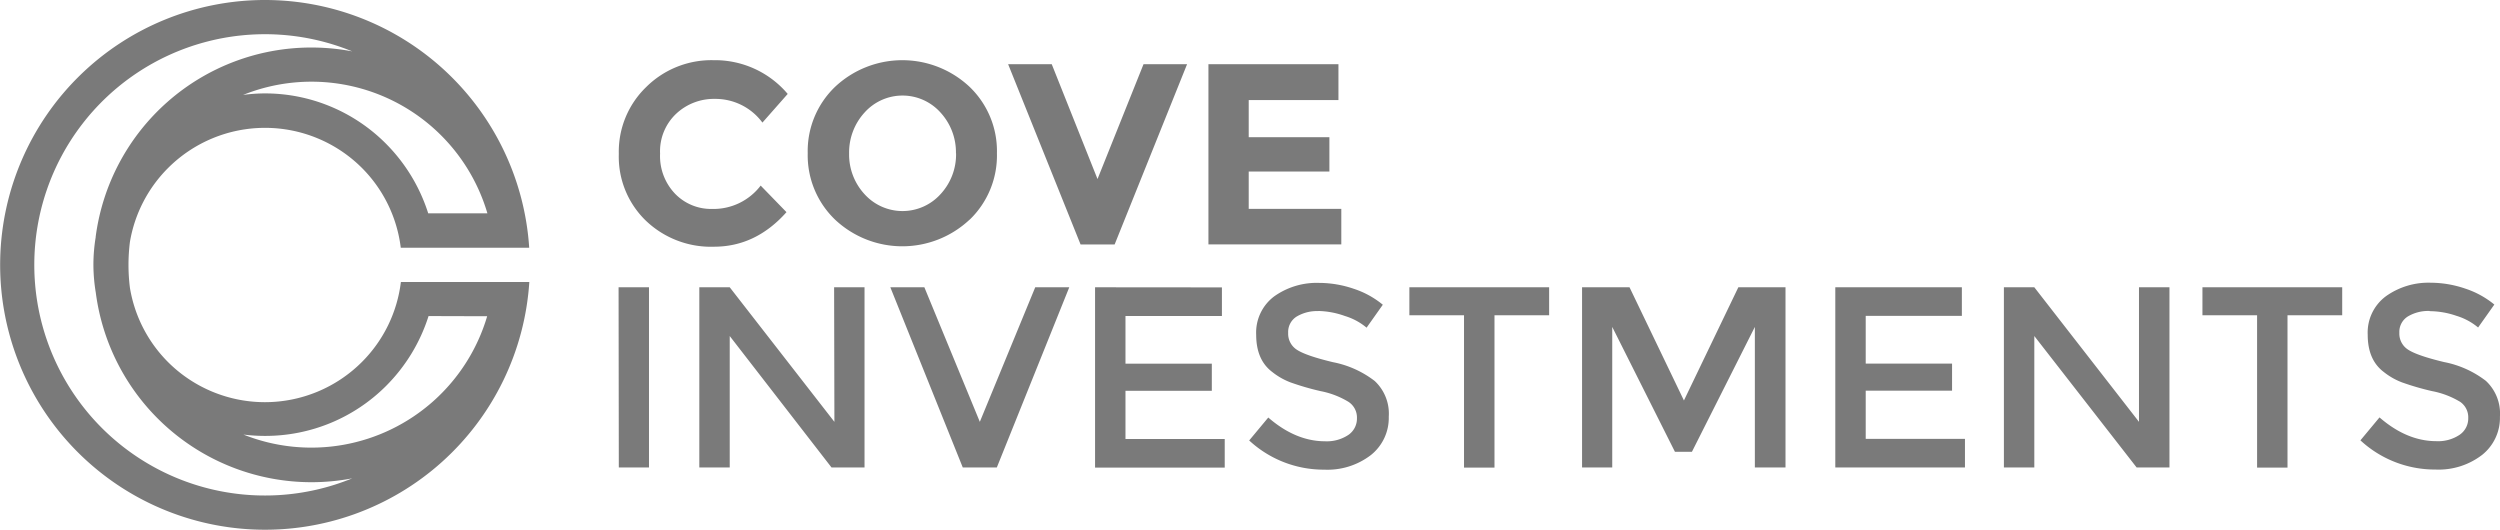
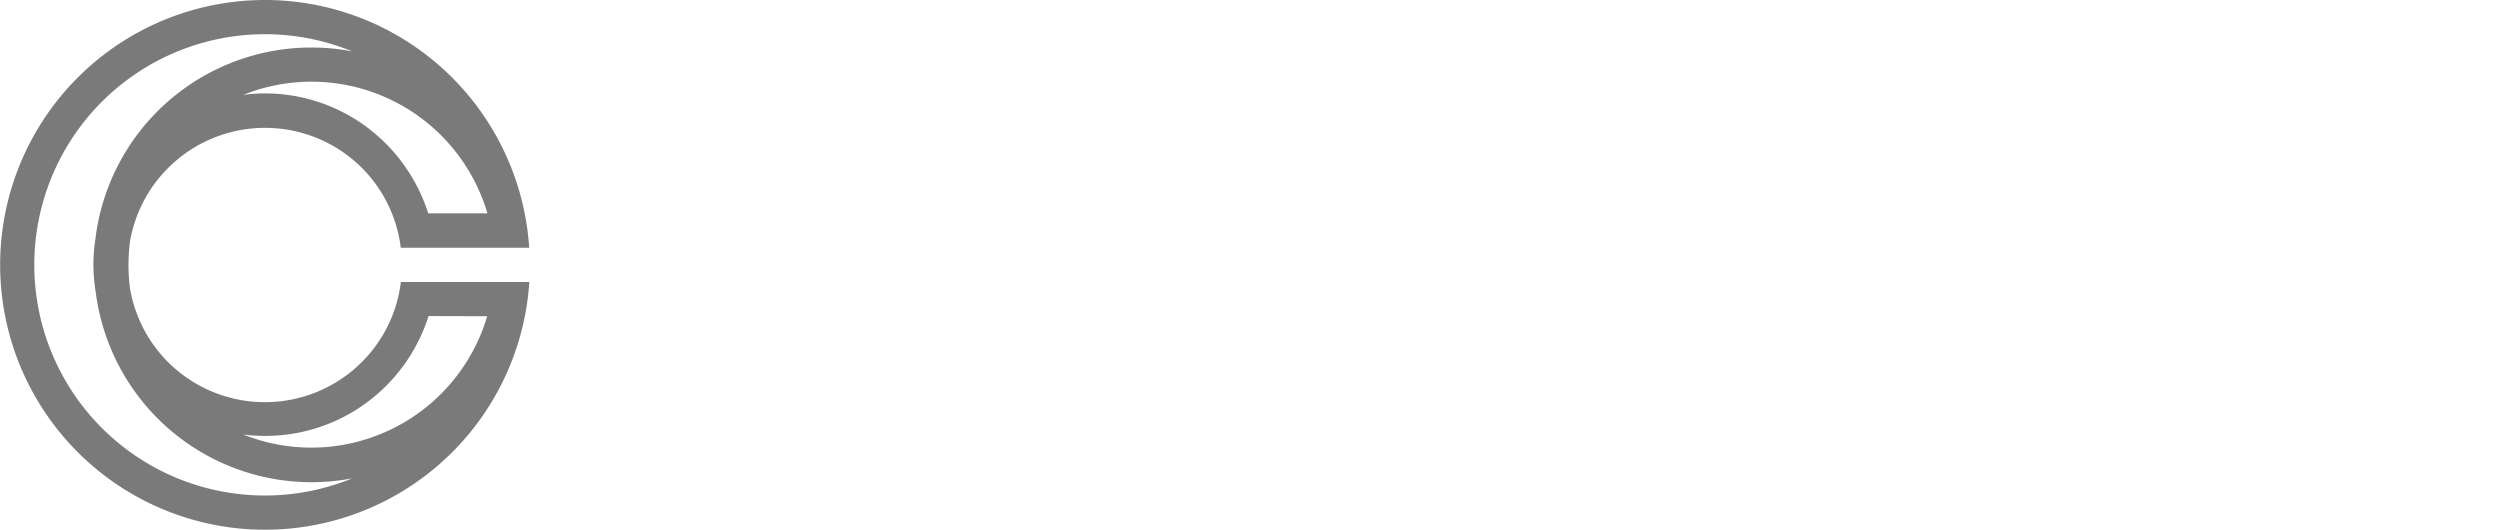
<svg xmlns="http://www.w3.org/2000/svg" viewBox="0 0 428.24 90.74">
  <defs>
    <style>.a{fill:#7a7a7a;}</style>
  </defs>
  <title>Asset 2</title>
-   <path class="a" d="M229.27,11v6.14H213.9v6.36h13.82v5.88H213.9v6.4h15.86v6.09H207V11ZM188,30.67,195.88,11h7.46L190.93,41.88H185.1L172.69,11h7.47Zm-21.91,6.95a16.82,16.82,0,0,1-23.05,0,15.26,15.26,0,0,1-4.68-11.37,15.23,15.23,0,0,1,4.68-11.37,16.82,16.82,0,0,1,23.05,0,15.23,15.23,0,0,1,4.68,11.37A15.26,15.26,0,0,1,166.11,37.62Zm-2.34-11.35a10.08,10.08,0,0,0-2.65-7,8.73,8.73,0,0,0-13,0,10.12,10.12,0,0,0-2.65,7,10,10,0,0,0,2.65,7,8.77,8.77,0,0,0,13,0A10,10,0,0,0,163.77,26.27ZM122,35.79a10.14,10.14,0,0,0,8.3-4l4.42,4.55q-5.25,5.91-12.39,5.92a16.12,16.12,0,0,1-11.75-4.51A15.23,15.23,0,0,1,106,26.36a15.38,15.38,0,0,1,4.7-11.46,15.86,15.86,0,0,1,11.51-4.59,16.31,16.31,0,0,1,12.72,5.78L130.6,21a10,10,0,0,0-8.12-4.06,9.45,9.45,0,0,0-6.65,2.54,8.83,8.83,0,0,0-2.76,6.84,9.32,9.32,0,0,0,2.61,6.91A8.57,8.57,0,0,0,122,35.79Z" />
-   <path class="a" d="M416.2,53.27a6.81,6.81,0,0,0-3.73.93A3.1,3.1,0,0,0,411,57a3.25,3.25,0,0,0,1.46,2.87c1,.67,3,1.38,6.2,2.15a17.06,17.06,0,0,1,7.16,3.22,7.65,7.65,0,0,1,2.41,6.12,8.12,8.12,0,0,1-3.05,6.56,12.2,12.2,0,0,1-8,2.51,18.78,18.78,0,0,1-12.85-5l3.27-3.93q4.68,4.06,9.72,4.07a6.6,6.6,0,0,0,4-1.09,3.38,3.38,0,0,0,1.48-2.87,3.21,3.21,0,0,0-1.39-2.78A14.56,14.56,0,0,0,416.62,67a45.51,45.51,0,0,1-5.17-1.5,11.56,11.56,0,0,1-3.13-1.79c-1.83-1.38-2.74-3.51-2.74-6.36a7.74,7.74,0,0,1,3.11-6.6,12.54,12.54,0,0,1,7.71-2.32,18.38,18.38,0,0,1,5.87,1,15.38,15.38,0,0,1,5,2.74l-2.78,3.93a10.5,10.5,0,0,0-3.71-2,14.35,14.35,0,0,0-4.62-.8M391.84,54v26.1h-5.21V54h-9.36V49.21h23.94V54ZM366.4,49.21h5.22V80.08H366L348.47,57.56V80.08h-5.21V49.21h5.21L366.4,72.26Zm-30.34,0v4.9H319.59v8.17h14.79v4.64H319.59v8.26h17v4.9H314.38V49.21ZM276.17,80.08H271V49.21h8.13l9.32,19.39,9.32-19.39h8.08V80.08H300.6V56L289.82,77.39h-2.91L276.17,56ZM256,54v26.1h-5.22V54h-9.36V49.21h23.94V54Zm-30.15-.71a6.83,6.83,0,0,0-3.73.93,3.1,3.1,0,0,0-1.46,2.8,3.25,3.25,0,0,0,1.46,2.87c1,.67,3,1.38,6.21,2.15a17,17,0,0,1,7.15,3.22,7.65,7.65,0,0,1,2.41,6.12,8.12,8.12,0,0,1-3.05,6.56,12.19,12.19,0,0,1-8,2.51,18.78,18.78,0,0,1-12.86-5l3.27-3.93q4.68,4.06,9.72,4.07a6.66,6.66,0,0,0,4-1.09,3.39,3.39,0,0,0,1.47-2.87A3.21,3.21,0,0,0,231,68.84,14.47,14.47,0,0,0,226.22,67a45.51,45.51,0,0,1-5.17-1.5,11.71,11.71,0,0,1-3.13-1.79c-1.83-1.38-2.74-3.51-2.74-6.36a7.74,7.74,0,0,1,3.11-6.6A12.54,12.54,0,0,1,226,48.46a18.38,18.38,0,0,1,5.87,1,15.28,15.28,0,0,1,5,2.74l-2.78,3.93a10.5,10.5,0,0,0-3.71-2A14.31,14.31,0,0,0,225.8,53.27Zm-16.54-4.06v4.9H192.79v8.17h14.79v4.64H192.79v8.26h17v4.9H187.58V49.21ZM170.75,80.08h-5.83L152.51,49.21h5.83l9.5,23.05,9.49-23.05h5.83ZM142.88,49.21h5.21V80.08h-5.65L125,57.56V80.08h-5.21V49.21H125l17.93,23.05Zm-36.92,0h5.21V80.08H106Z" />
  <path class="a" d="M16.41,50.14A30,30,0,0,1,16,45.37a29.63,29.63,0,0,1,.39-4.74v-.08A37.26,37.26,0,0,1,53.34,8.14a37.59,37.59,0,0,1,7,.66,39.51,39.51,0,1,0,0,73.14,37.48,37.48,0,0,1-7,.66A37.27,37.27,0,0,1,16.41,50.14m57,4a29.54,29.54,0,0,1-7.25,11.94h0a29.23,29.23,0,0,1-20.73,8.59,30.62,30.62,0,0,1-3.73-.23A31.4,31.4,0,0,0,83.45,54.17Zm10.08-17.6A31.41,31.41,0,0,0,41.64,16.26,28.85,28.85,0,0,1,45.37,16a29.23,29.23,0,0,1,20.73,8.6h0a29.54,29.54,0,0,1,7.25,11.94ZM45.37,0A45.38,45.38,0,0,1,90.65,42.44h-22A23.33,23.33,0,0,0,62,28.77h0a23.49,23.49,0,0,0-33.2,0h0a23.4,23.4,0,0,0-6.54,12.64,31.49,31.49,0,0,0,0,7.92A23.4,23.4,0,0,0,28.76,62h0A23.49,23.49,0,0,0,62,62h0A23.33,23.33,0,0,0,68.67,48.3h22A45.37,45.37,0,1,1,45.37,0Z" />
</svg>